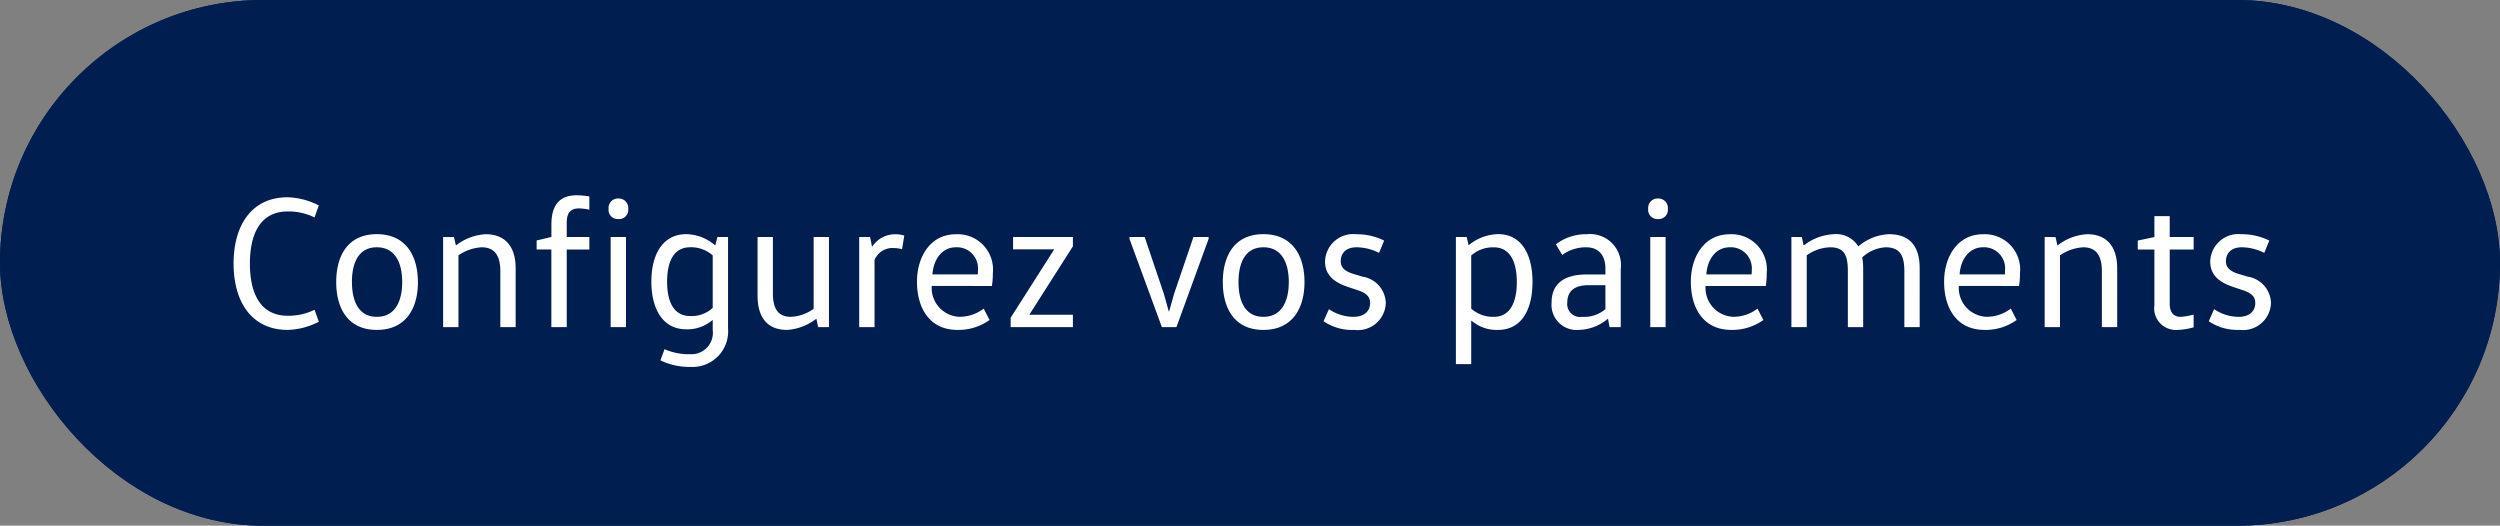
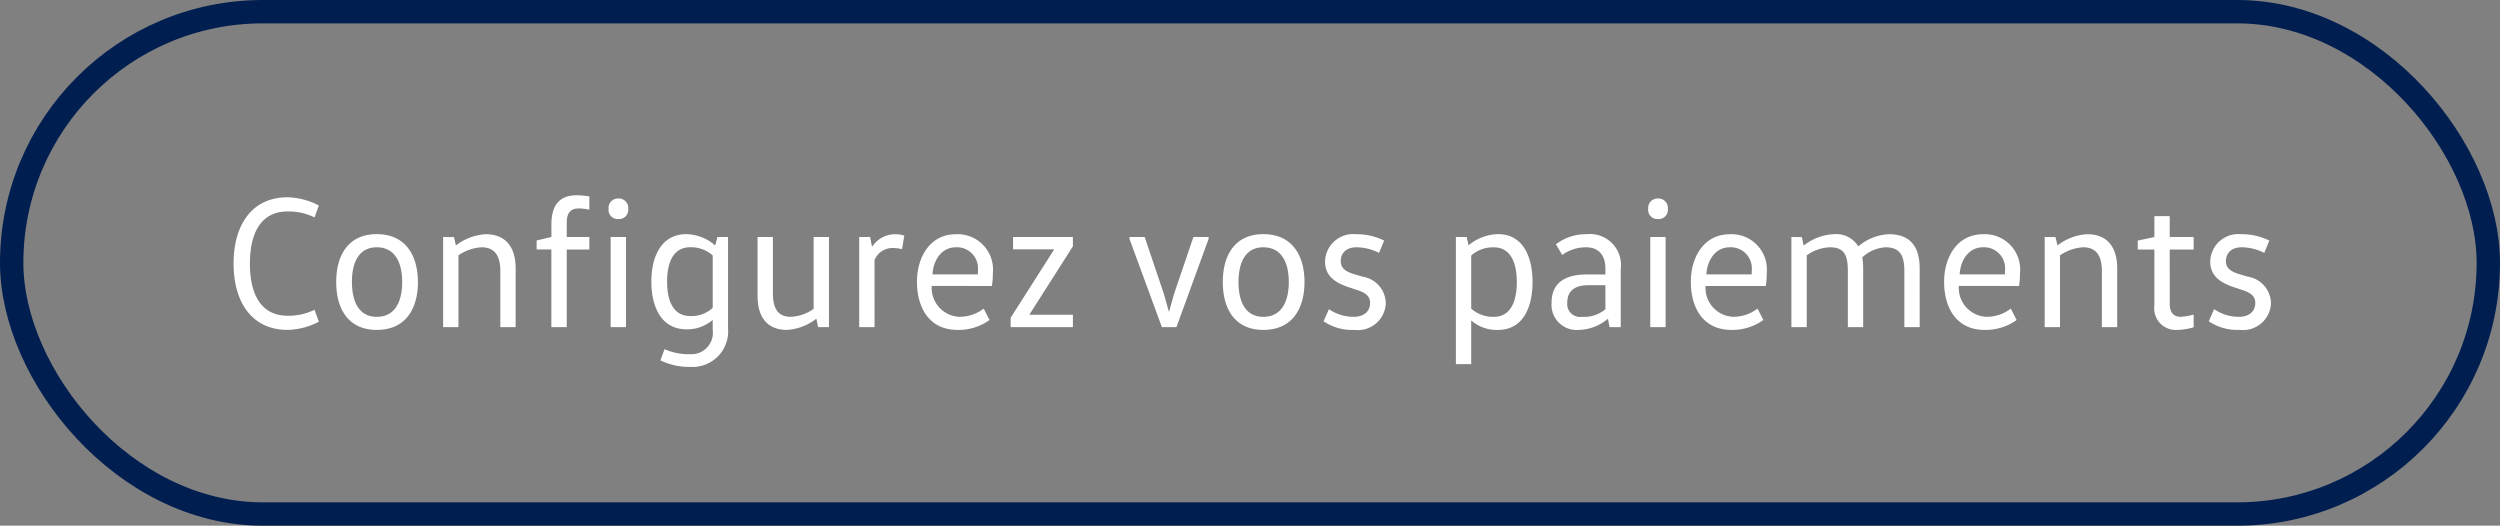
<svg xmlns="http://www.w3.org/2000/svg" width="214" height="45" viewBox="0 0 214 45">
  <rect x="0" y="0" width="214" height="45" fill="#808080" stroke="none" />
  <g id="Groupe_24710" data-name="Groupe 24710" transform="translate(23177 20444)">
    <g id="Rectangle_8409" data-name="Rectangle 8409" transform="translate(-23177 -20444)" fill="#001e50" stroke="#001e50" stroke-width="2">
-       <rect width="214" height="45" rx="22.5" stroke="none" />
      <rect x="1" y="1" width="212" height="43" rx="21.5" fill="none" />
    </g>
    <path id="Tracé_79473" data-name="Tracé 79473" d="M-87.1-5.44c0,3.392,1.632,5.68,4.624,5.68a6.113,6.113,0,0,0,2.672-.7l-.368-1.024a5.033,5.033,0,0,1-2.3.512c-2.24,0-3.232-1.776-3.232-4.464S-84.712-9.9-82.472-9.9a5.033,5.033,0,0,1,2.3.512l.368-1.024a6.113,6.113,0,0,0-2.672-.7C-85.464-11.12-87.1-8.832-87.1-5.44Zm10.128,1.584c0-1.6.544-2.976,2.128-2.976,1.6,0,2.176,1.376,2.176,2.976S-73.24-.88-74.84-.88C-76.424-.88-76.968-2.256-76.968-3.856Zm5.648,0c0-2.24-1.024-4.1-3.52-4.1-2.48,0-3.472,1.856-3.472,4.1S-77.32.24-74.84.24C-72.344.24-71.32-1.616-71.32-3.856Zm2.16-3.856V0h1.312V-6.144a3.894,3.894,0,0,1,1.984-.688c1.088,0,1.6.688,1.6,2.032V0h1.312V-5.024c0-1.968-.976-2.928-2.576-2.928a4.573,4.573,0,0,0-2.512.944h-.032l-.16-.7ZM-58.584,0V-6.64h1.936V-7.712h-1.936V-8.928c0-.9.368-1.232,1.056-1.232a4.538,4.538,0,0,1,.88.112v-1.136a6.483,6.483,0,0,0-1.072-.1c-1.392,0-2.176.736-2.176,2.512v1.056l-1.264.3v.768H-59.9V0Zm5.072,0V-7.712h-1.312V0ZM-55-10.128a.787.787,0,0,0,.832.88.791.791,0,0,0,.848-.88.807.807,0,0,0-.848-.88A.8.8,0,0,0-55-10.128Zm8.912,8.48a2.644,2.644,0,0,1-1.92.7c-1.5,0-1.984-1.36-1.984-2.944,0-1.568.48-2.944,1.984-2.944a2.785,2.785,0,0,1,1.92.7Zm1.312-6.064h-.912l-.176.7H-45.9a3.855,3.855,0,0,0-2.448-.944c-2.08,0-2.992,1.824-2.992,4.064s.912,4.08,2.992,4.08A3.281,3.281,0,0,0-46.12-.592h.032V.24a1.835,1.835,0,0,1-1.9,2.08,5.16,5.16,0,0,1-2.224-.432l-.352.96a5.687,5.687,0,0,0,2.576.56A3.05,3.05,0,0,0-44.776.1Zm2.528,0v5.024C-42.248-.72-41.32.24-39.72.24A4.56,4.56,0,0,0-37.24-.7h.032l.144.7h.928V-7.712h-1.312v6.144A3.589,3.589,0,0,1-39.4-.88c-1.088,0-1.536-.688-1.536-2.032v-4.8Zm8.7,0V0h1.312V-5.744A1.656,1.656,0,0,1-30.6-6.768a2.976,2.976,0,0,1,.72.1l.192-1.168a2.568,2.568,0,0,0-.752-.112A2.339,2.339,0,0,0-32.424-6.9h-.032l-.16-.816Zm11.36,4.192a7.269,7.269,0,0,0,.08-1.1,3.024,3.024,0,0,0-3.168-3.328c-2.224,0-3.328,1.984-3.328,4.064C-28.6-1.664-27.56.24-25.128.24a4.554,4.554,0,0,0,2.736-.848l-.5-.976a3.377,3.377,0,0,1-2.128.7,2.474,2.474,0,0,1-2.32-2.64Zm-5.088-.992c.08-1.28.816-2.32,2-2.32A1.8,1.8,0,0,1-23.384-4.88a2.832,2.832,0,0,1-.016.368Zm6.9-3.2v1.056h3.5v.032L-20.584-.8V0h5.328V-1.056h-3.712v-.032l3.712-5.824v-.8Zm16.736,0h-1.3L-6.6-2.832l-.416,1.488h-.032l-.416-1.488-1.648-4.88h-1.3v.16L-7.64,0h1.248L-3.64-7.552Zm2.56,3.856c0-1.6.544-2.976,2.128-2.976,1.6,0,2.176,1.376,2.176,2.976S2.648-.88,1.048-.88C-.536-.88-1.08-2.256-1.08-3.856Zm5.648,0c0-2.24-1.024-4.1-3.52-4.1-2.48,0-3.472,1.856-3.472,4.1S-1.432.24,1.048.24C3.544.24,4.568-1.616,4.568-3.856ZM6.2-.5A4.352,4.352,0,0,0,8.84.24a2.391,2.391,0,0,0,2.688-2.32,2.351,2.351,0,0,0-2-2.24L8.68-4.576c-.72-.24-1.008-.56-1.008-1.072,0-.624.4-1.184,1.36-1.184a4.311,4.311,0,0,1,1.92.48l.432-1.056a5.311,5.311,0,0,0-2.4-.544A2.409,2.409,0,0,0,6.328-5.616c0,1.216.832,1.792,1.952,2.176l.864.288c.7.24,1.04.528,1.04,1.088,0,.656-.448,1.184-1.424,1.184a3.742,3.742,0,0,1-2.1-.656ZM18.84-6.128a2.8,2.8,0,0,1,1.936-.7c1.488,0,1.968,1.408,1.968,2.976S22.264-.88,20.776-.88a2.8,2.8,0,0,1-1.936-.7ZM17.528-7.712V3.168H18.84V-.544h.032A3.3,3.3,0,0,0,21.128.24c2.1,0,2.96-1.856,2.96-4.1s-.864-4.1-2.96-4.1a4.125,4.125,0,0,0-2.5.944h-.016l-.16-.7Zm12.8,4.128v2.048a2.8,2.8,0,0,1-2,.656A1.1,1.1,0,0,1,27.064-2.1c0-1.024.672-1.488,1.808-1.488ZM31.64,0V-4.976a2.65,2.65,0,0,0-2.912-2.976,4.24,4.24,0,0,0-2.64.864l.544.912a3.436,3.436,0,0,1,2.048-.656c1.152,0,1.648.784,1.648,1.824v.5H28.76c-1.488,0-3.04.448-3.04,2.416A2.148,2.148,0,0,0,28.04.24,3.975,3.975,0,0,0,30.52-.7h.032l.128.7Zm3.84,0V-7.712H34.168V0ZM33.992-10.128a.787.787,0,0,0,.832.88.791.791,0,0,0,.848-.88.807.807,0,0,0-.848-.88A.8.8,0,0,0,33.992-10.128ZM44.056-3.52a7.268,7.268,0,0,0,.08-1.1,3.024,3.024,0,0,0-3.168-3.328c-2.224,0-3.328,1.984-3.328,4.064C37.64-1.664,38.68.24,41.112.24a4.554,4.554,0,0,0,2.736-.848l-.5-.976a3.377,3.377,0,0,1-2.128.7A2.474,2.474,0,0,1,38.9-3.52Zm-5.088-.992c.08-1.28.816-2.32,2-2.32A1.8,1.8,0,0,1,42.856-4.88a2.832,2.832,0,0,1-.016.368Zm7.28-3.2V0H47.56V-6.144a3.616,3.616,0,0,1,2-.688c1.216,0,1.52.688,1.52,2.032V0h1.312V-5.024a5.618,5.618,0,0,0-.08-.944A3.225,3.225,0,0,1,54.3-6.832c1.232,0,1.616.688,1.616,2.032V0h1.312V-5.024c0-1.968-.9-2.928-2.64-2.928a4.307,4.307,0,0,0-2.592,1.024H51.96a2.215,2.215,0,0,0-2.112-1.024,4.473,4.473,0,0,0-2.512.944h-.048l-.144-.7ZM65.736-3.52a7.268,7.268,0,0,0,.08-1.1,3.024,3.024,0,0,0-3.168-3.328c-2.224,0-3.328,1.984-3.328,4.064C59.32-1.664,60.36.24,62.792.24a4.554,4.554,0,0,0,2.736-.848l-.5-.976a3.377,3.377,0,0,1-2.128.7,2.474,2.474,0,0,1-2.32-2.64Zm-5.088-.992c.08-1.28.816-2.32,2-2.32A1.8,1.8,0,0,1,64.536-4.88a2.833,2.833,0,0,1-.016.368Zm7.28-3.2V0H69.24V-6.144a3.894,3.894,0,0,1,1.984-.688c1.088,0,1.6.688,1.6,2.032V0h1.312V-5.024c0-1.968-.976-2.928-2.576-2.928a4.573,4.573,0,0,0-2.512.944h-.032l-.16-.7ZM77.32-9.5v1.792l-1.424.3v.768H77.32v4.784A1.848,1.848,0,0,0,79.288.24,5.346,5.346,0,0,0,80.68.016V-1.072a5.335,5.335,0,0,1-1.12.192c-.5,0-.928-.272-.928-1.12V-6.64H80.68V-7.712H78.632V-9.5ZM81.976-.5a4.352,4.352,0,0,0,2.64.736A2.391,2.391,0,0,0,87.3-2.08a2.351,2.351,0,0,0-2-2.24l-.848-.256c-.72-.24-1.008-.56-1.008-1.072,0-.624.4-1.184,1.36-1.184a4.311,4.311,0,0,1,1.92.48l.432-1.056a5.311,5.311,0,0,0-2.4-.544A2.409,2.409,0,0,0,82.1-5.616c0,1.216.832,1.792,1.952,2.176l.864.288c.7.24,1.04.528,1.04,1.088,0,.656-.448,1.184-1.424,1.184a3.742,3.742,0,0,1-2.1-.656Z" transform="translate(-23069.904 -20416)" fill="#fff" />
  </g>
</svg>